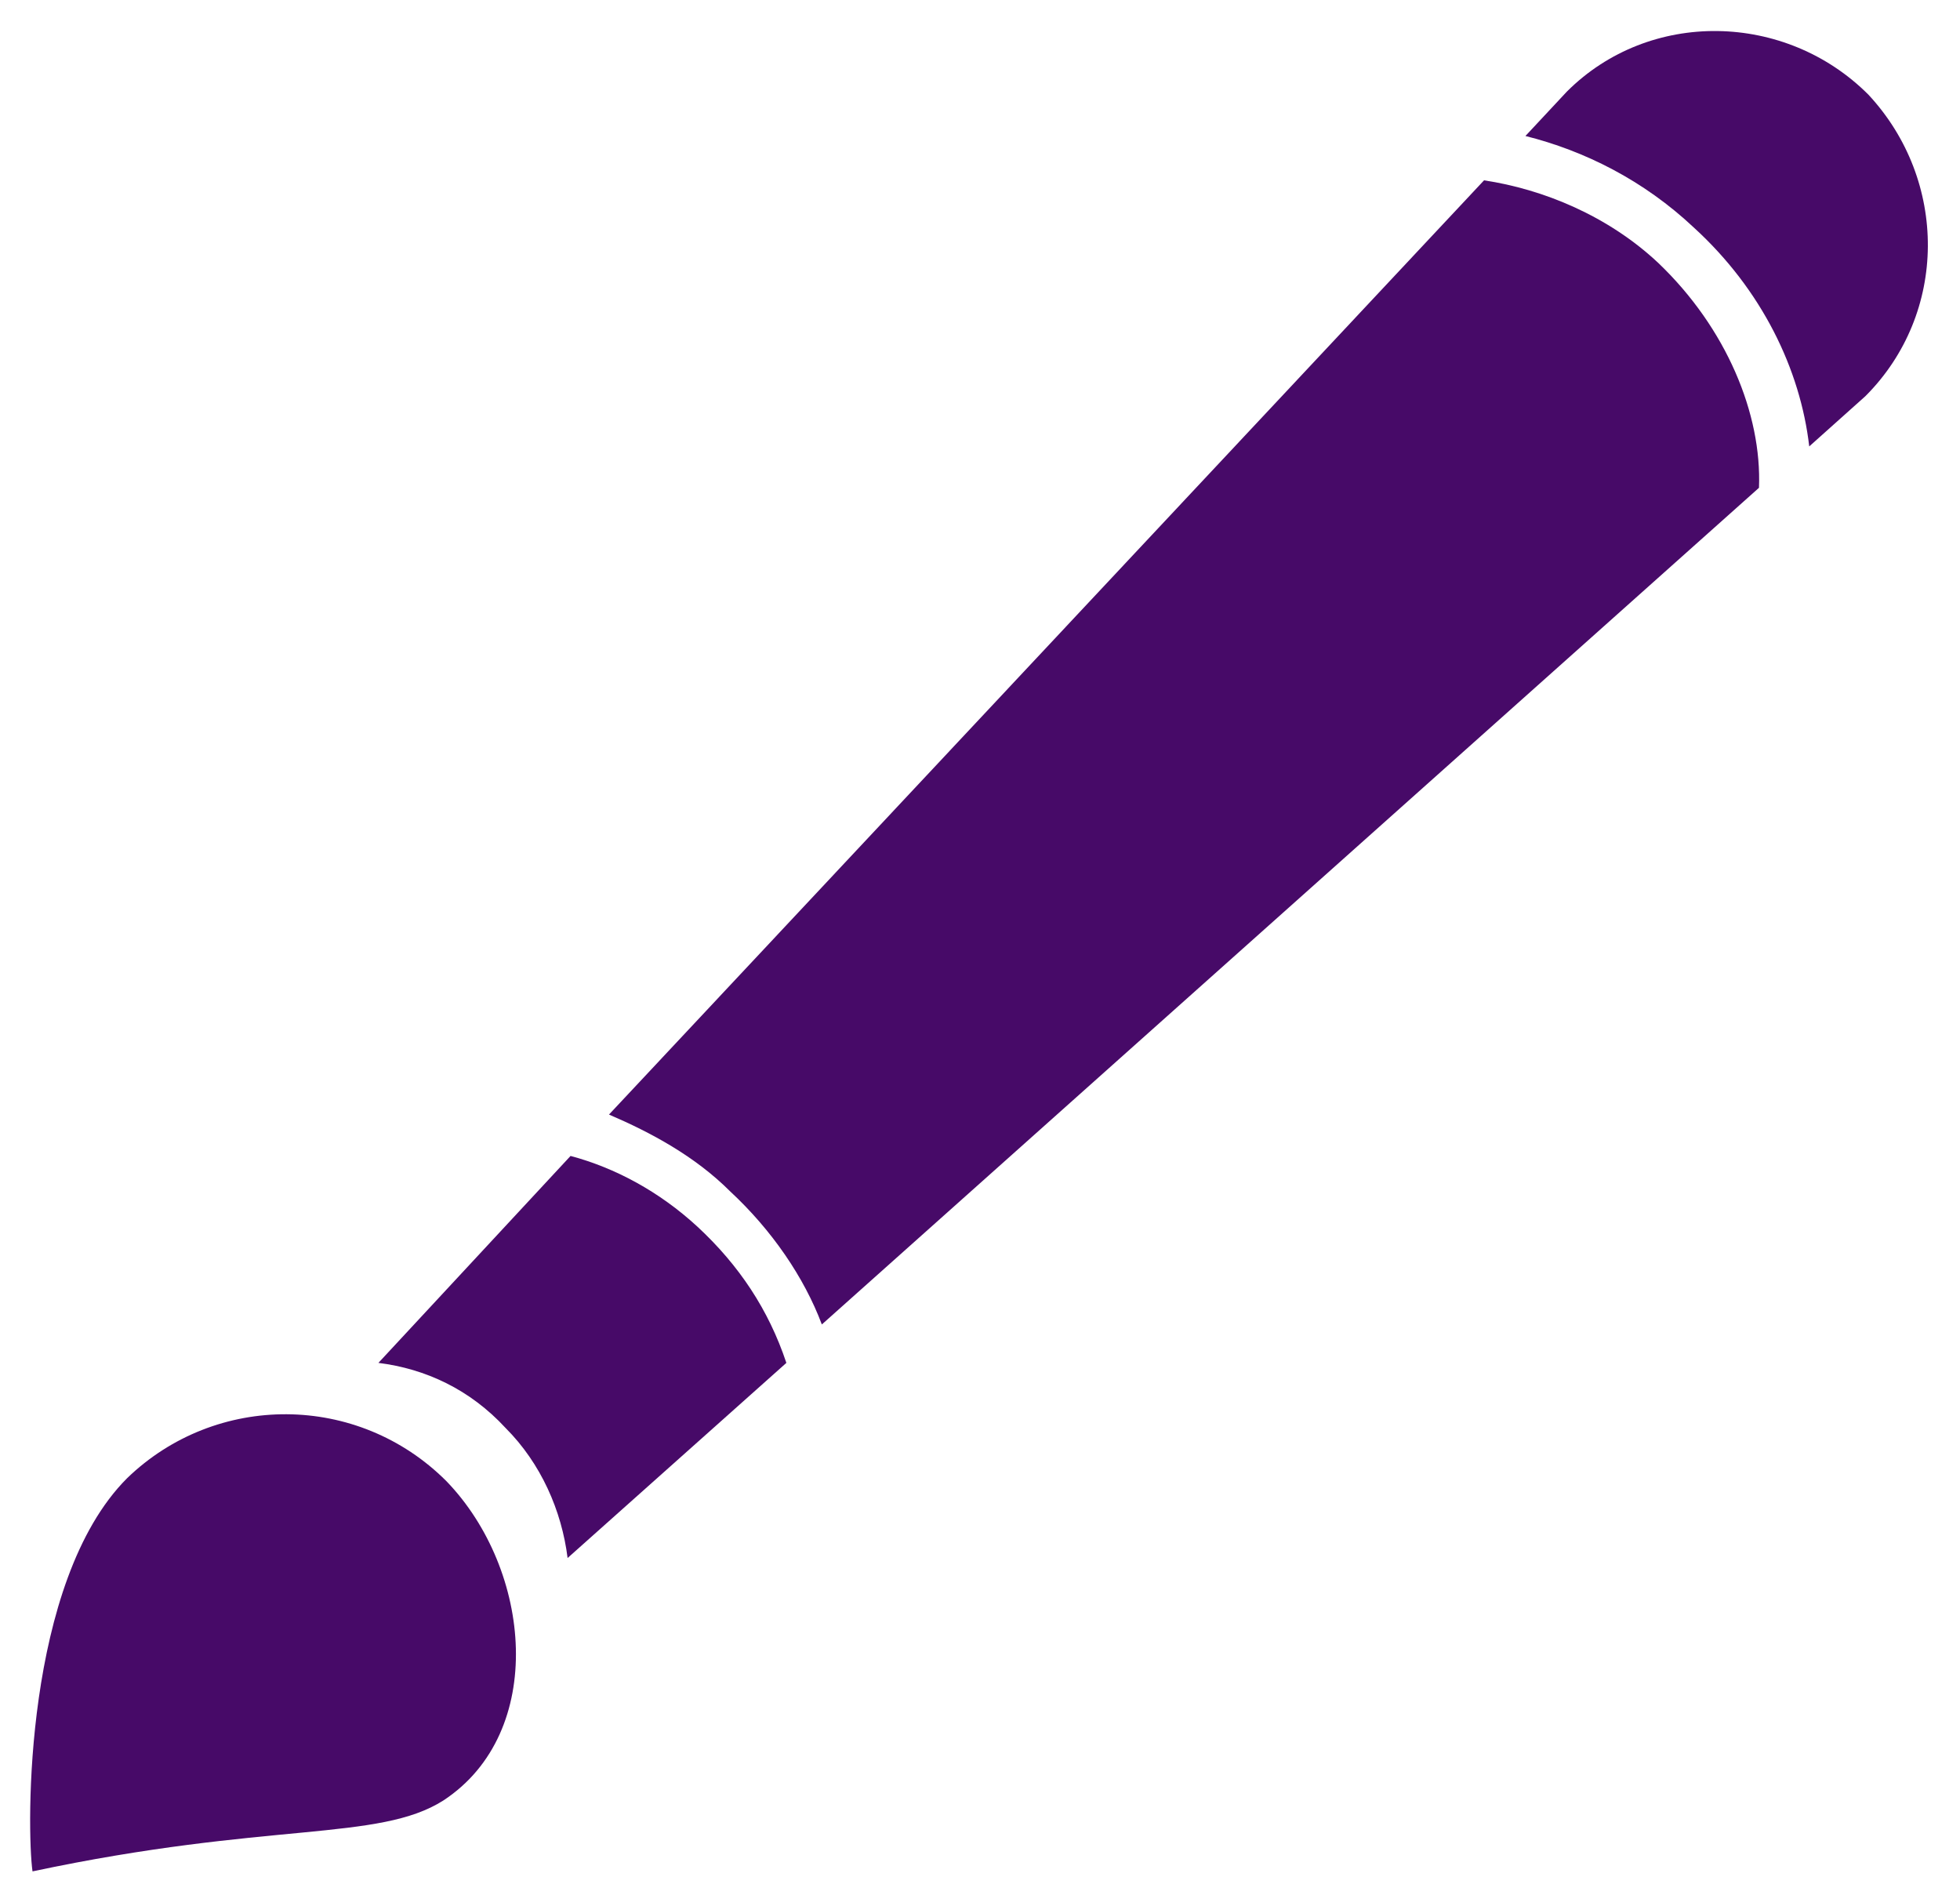
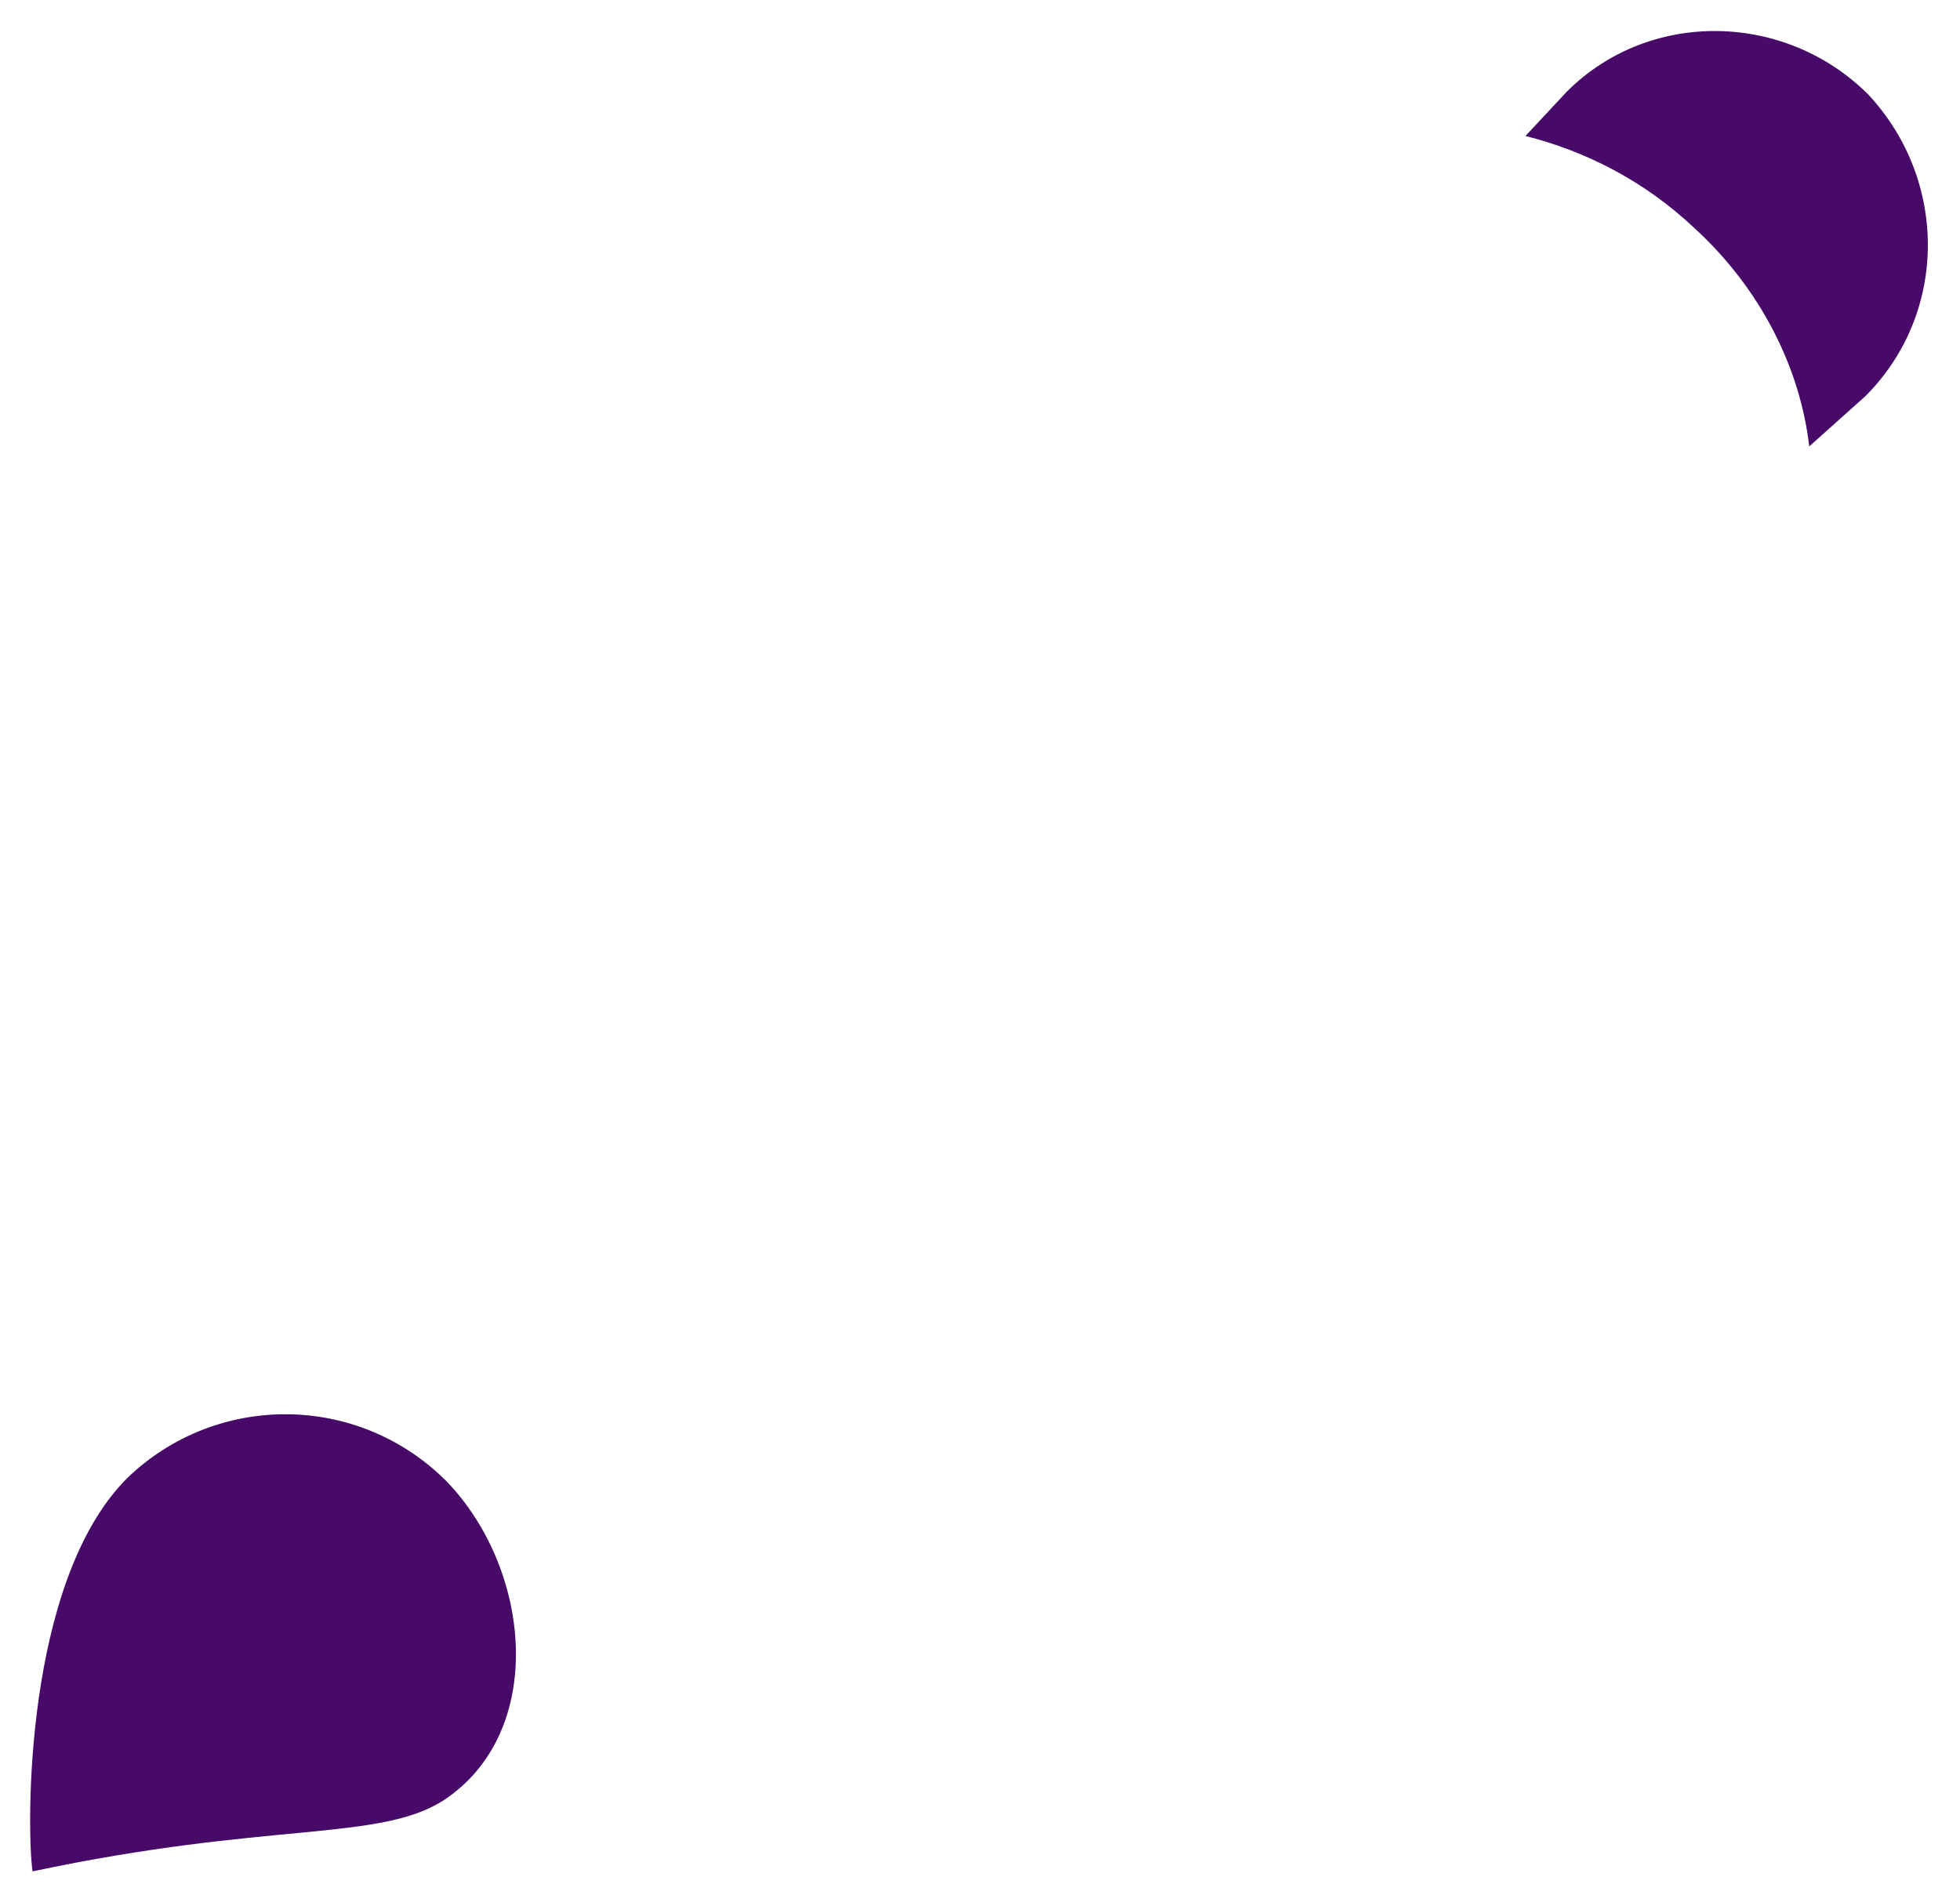
<svg xmlns="http://www.w3.org/2000/svg" version="1.1" id="Layer_1" x="0px" y="0px" viewBox="0 0 66.3 64.1" style="enable-background:new 0 0 66.3 64.1;" xml:space="preserve">
  <style type="text/css">
	.st0{fill:#470A68;}
</style>
  <title>icon-style</title>
  <g>
    <path class="st0" d="M15,60.9c-2.2,1.4-5.9,0.7-13.9,2.4C0.9,61.9,0.8,53.5,4.3,50c3-2.9,7.8-2.9,10.8,0.1   C18,53.1,18.5,58.6,15,60.9z" />
    <g>
-       <path class="st0" d="M50.2,6.1L20.6,37.7c1.4,0.6,2.9,1.4,4.1,2.6c1.4,1.3,2.5,2.9,3.1,4.5l31.7-28.3c0.1-2.5-1.1-5.4-3.4-7.6    C54.4,7.3,52.2,6.4,50.2,6.1z" />
-       <path class="st0" d="M23.6,41.5c-1.3-1.2-2.8-2-4.3-2.4l-6.5,7c1.6,0.2,3.1,0.9,4.3,2.2c1.2,1.2,1.9,2.8,2.1,4.4l7.4-6.6    C26,44.3,25,42.8,23.6,41.5z" />
      <path class="st0" d="M63.2,3.2C60.4,0.4,55.8,0.3,53,3.1l0,0l0,0l-1.4,1.5c2,0.5,4,1.5,5.7,3.1c2.3,2.1,3.6,4.8,3.9,7.4l1.9-1.7    l0,0l0,0C65.9,10.6,65.9,6.1,63.2,3.2z" />
    </g>
  </g>
</svg>